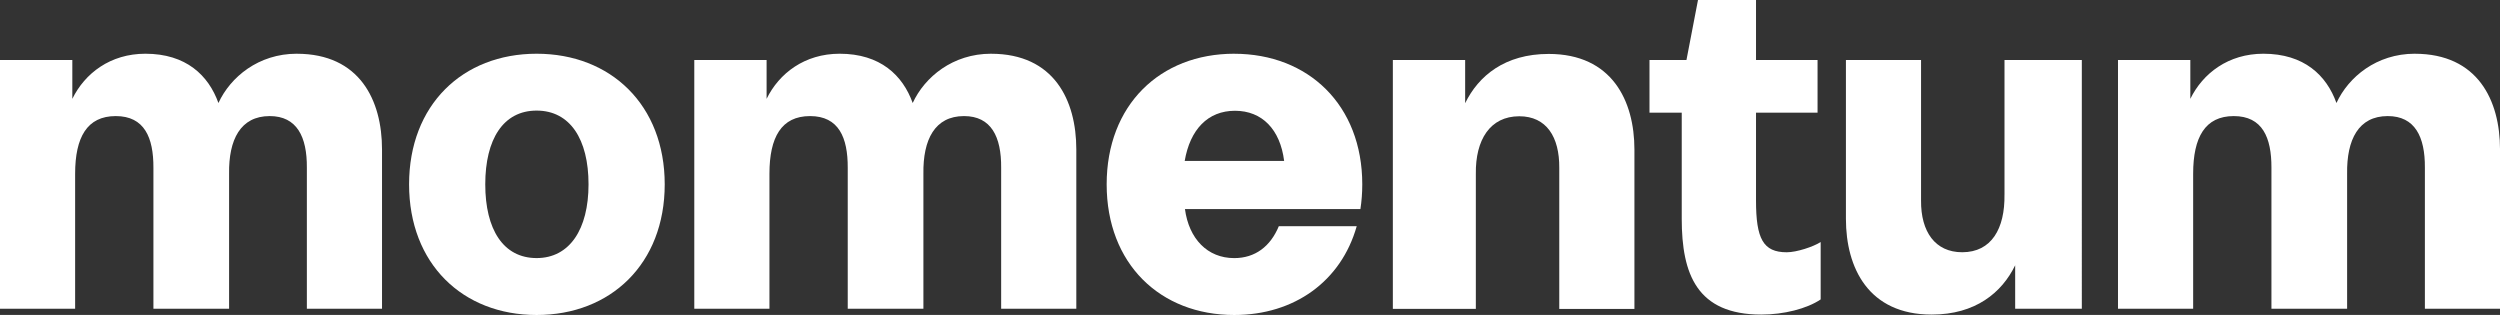
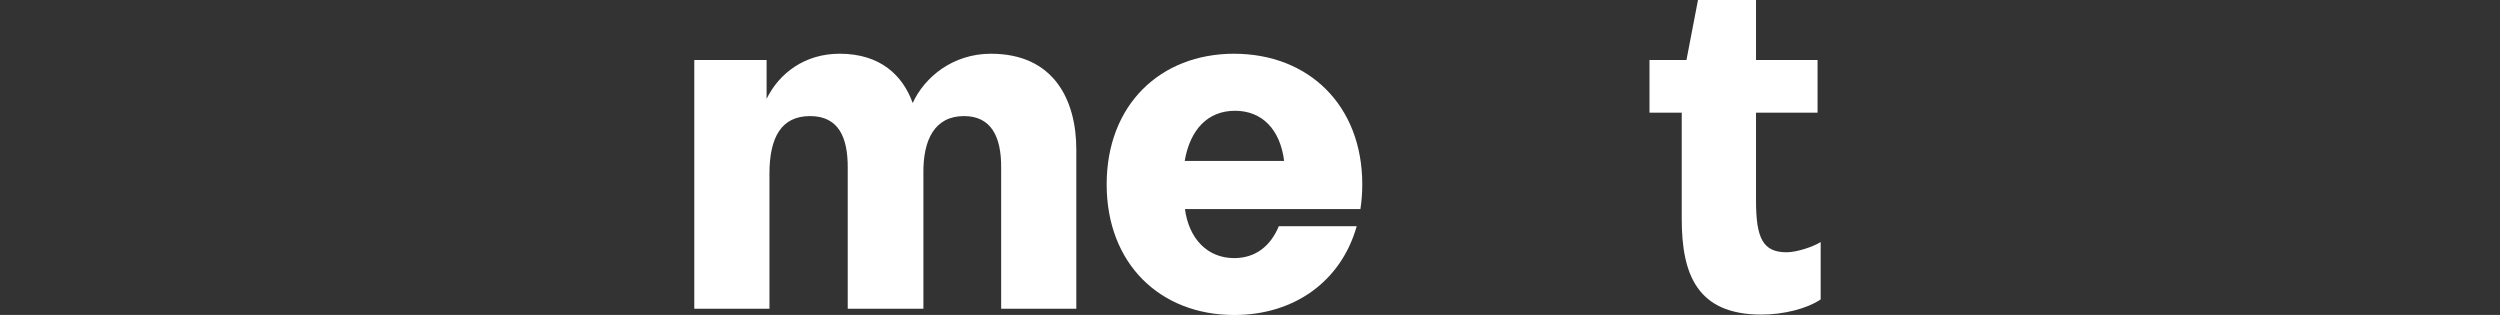
<svg xmlns="http://www.w3.org/2000/svg" id="Layer_2" data-name="Layer 2" viewBox="0 0 972.97 122.58">
  <rect x="0" y="0" width="972.97" height="122.58" fill="#333333" stroke="none" />
  <defs>
    <style>
      .cls-1 {
        fill: #fff;
        stroke-width: 0px;
      }
    </style>
  </defs>
  <g id="Layer_1-2" data-name="Layer 1">
    <g>
-       <path class="cls-1" d="m115.47,20.91c-14.82,0-25.79,9.03-30.46,19.18-3.86-10.76-12.59-19.18-28.43-19.18-13.61,0-23.56,7.6-28.43,17.56v-15.11H0v96.8h29.24v-52.52c0-14.22,4.64-22.46,15.81-22.46s14.71,8.36,14.66,20.11v54.87h29.45v-52.52c-.2-13.3,4.43-22.46,15.81-22.46,10.56,0,14.55,8.02,14.46,20.11v54.87h29.25v-61.99c0-19.08-8.62-37.25-33.19-37.25Z" />
-       <path class="cls-1" d="m208.85,20.91c-28.84,0-49.64,19.96-49.64,50.84s20.8,50.84,49.64,50.84,49.85-19.95,49.85-50.84-21.01-50.84-49.85-50.84Zm0,79.53c-13,0-19.99-11.16-19.99-28.7s6.99-28.7,19.99-28.7,20.2,11.14,20.2,28.7-7.41,28.7-20.2,28.7Z" />
      <path class="cls-1" d="m385.68,20.91c-14.82,0-25.8,9.03-30.47,19.18-3.86-10.76-12.59-19.18-28.43-19.18-13.6,0-23.56,7.6-28.43,17.56v-15.11h-28.14v96.8h29.25v-52.52c0-14.22,4.64-22.46,15.81-22.46s14.71,8.36,14.66,20.11v54.87h29.45v-52.52c-.2-13.3,4.43-22.46,15.81-22.46,10.56,0,14.55,8.02,14.45,20.11v54.87h29.25v-61.99c0-19.08-8.62-37.25-33.19-37.25Z" />
-       <path class="cls-1" d="m939.78,20.91c-14.82,0-25.79,9.03-30.46,19.18-3.86-10.76-12.59-19.18-28.44-19.18-13.61,0-23.56,7.6-28.43,17.56v-15.11h-28.15v96.8h29.25v-52.52c0-14.22,4.64-22.46,15.81-22.46s14.7,8.36,14.66,20.11v54.87h29.45v-52.52c-.2-13.3,4.43-22.46,15.81-22.46,10.56,0,14.55,8.02,14.46,20.11v54.87h29.24v-61.99c0-19.08-8.62-37.25-33.19-37.25Z" />
-       <path class="cls-1" d="m602.72,20.99c-17.07,0-27.33,8.56-32.5,19.18.02-10.29,0-16.82,0-16.82h-28.14v96.87h32.3s0-52.52,0-52.52c-.2-13.29,5.54-22.45,16.91-22.45,10.56,0,15.66,8.02,15.56,20.11v54.87h29.25v-61.99c0-19.08-8.79-37.25-33.37-37.25Z" />
-       <path class="cls-1" d="m780.12,75.72c.2,13.3-5.08,22.45-16.45,22.45-10.56,0-16.12-8.02-16.02-20.1V23.35h-29.24v61.82c0,19.1,8.79,37.26,33.37,37.26,17.07,0,27.34-8.57,32.5-19.18-.02,10.29,0,16.9,0,16.9h25.94V23.35h-30.09v52.37Z" />
      <path class="cls-1" d="m683.42,78.07v-34.21h23.95v-20.51h-23.95V0h-22.58l-4.49,23.35h-14.39v20.51h12.55v41.31c0,21.5,5.91,37.26,30.98,37.26,8.7,0,17.72-2.27,23.09-5.9v-22.33c-2.85,1.82-9.3,3.98-13.2,3.98-9.18,0-11.96-5.25-11.96-20.1Z" />
      <path class="cls-1" d="m480.34,20.91c-28.84,0-49.64,19.95-49.64,50.84s20.8,50.84,49.64,50.84c23.39,0,41.62-13.12,47.68-34.56h-30.32c-3.25,7.86-9.2,12.42-17.36,12.42-10.43,0-17.63-7.53-19.17-19.09h68.29c.47-3.06.72-6.27.72-9.6,0-30.89-21-50.84-49.84-50.84Zm-19.27,41.72c2.09-12.2,8.99-19.52,19.57-19.52s17.6,7.3,19.13,19.52h-38.7Z" />
    </g>
  </g>
</svg>